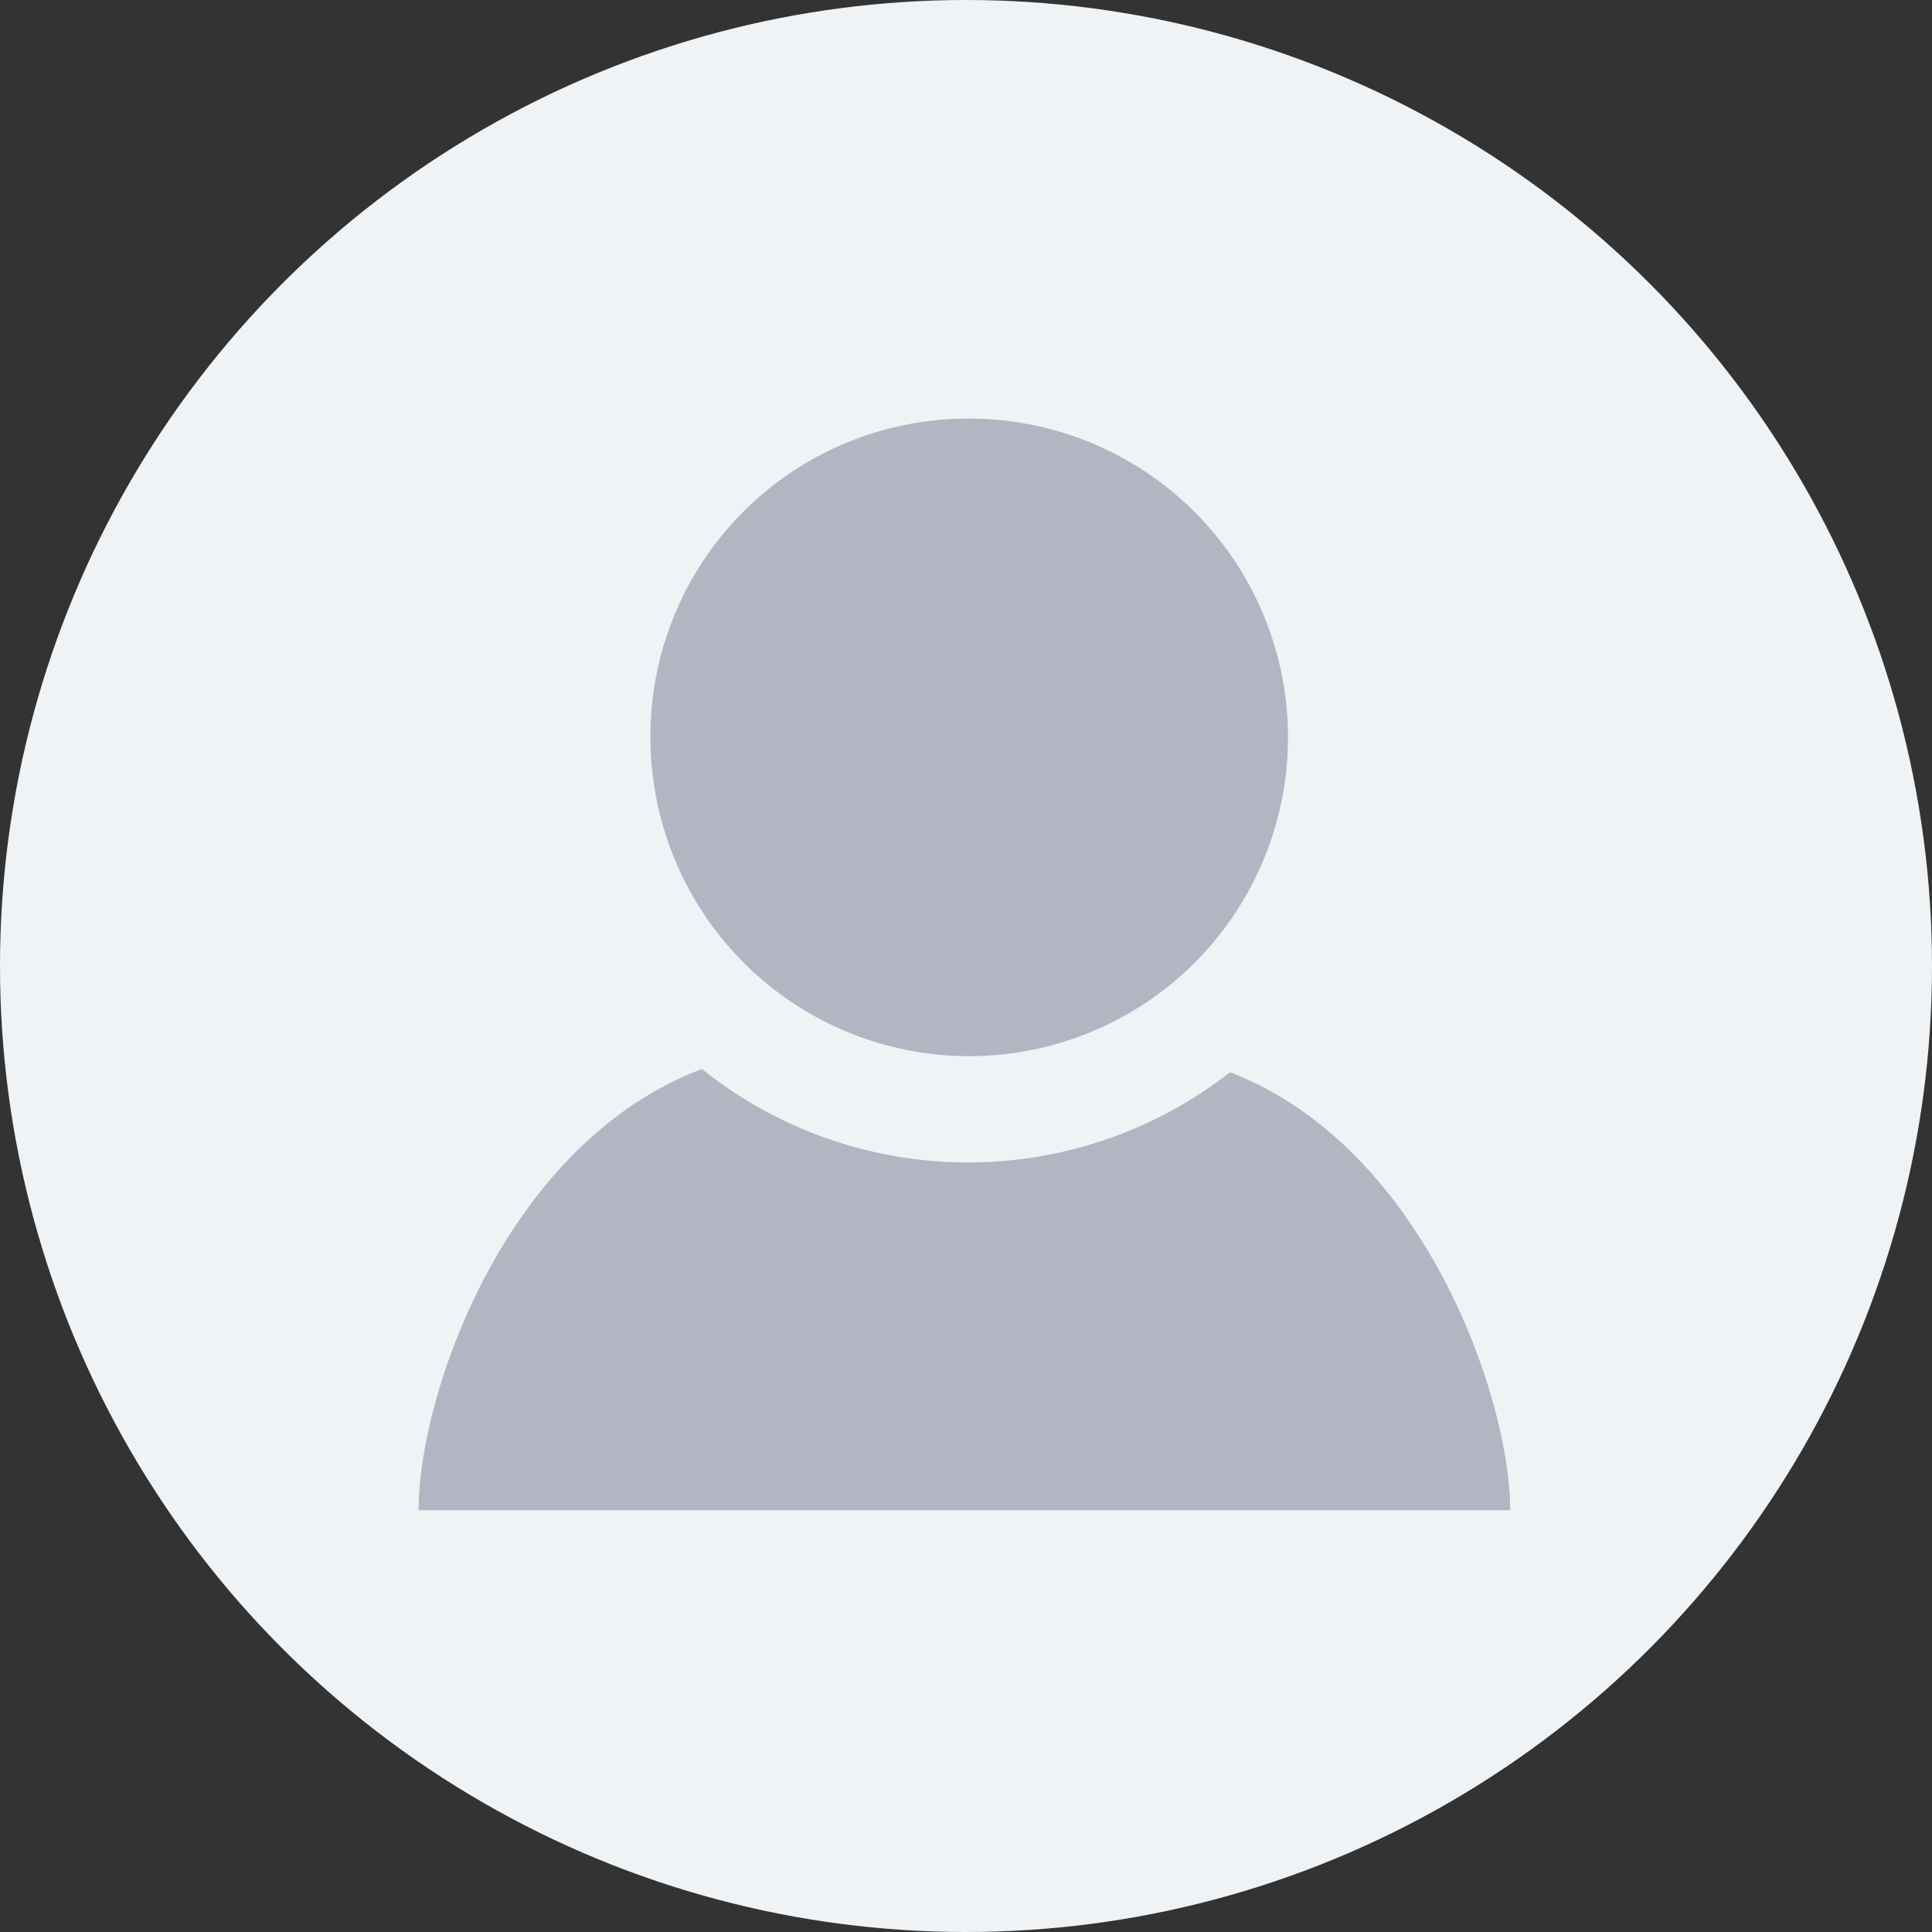
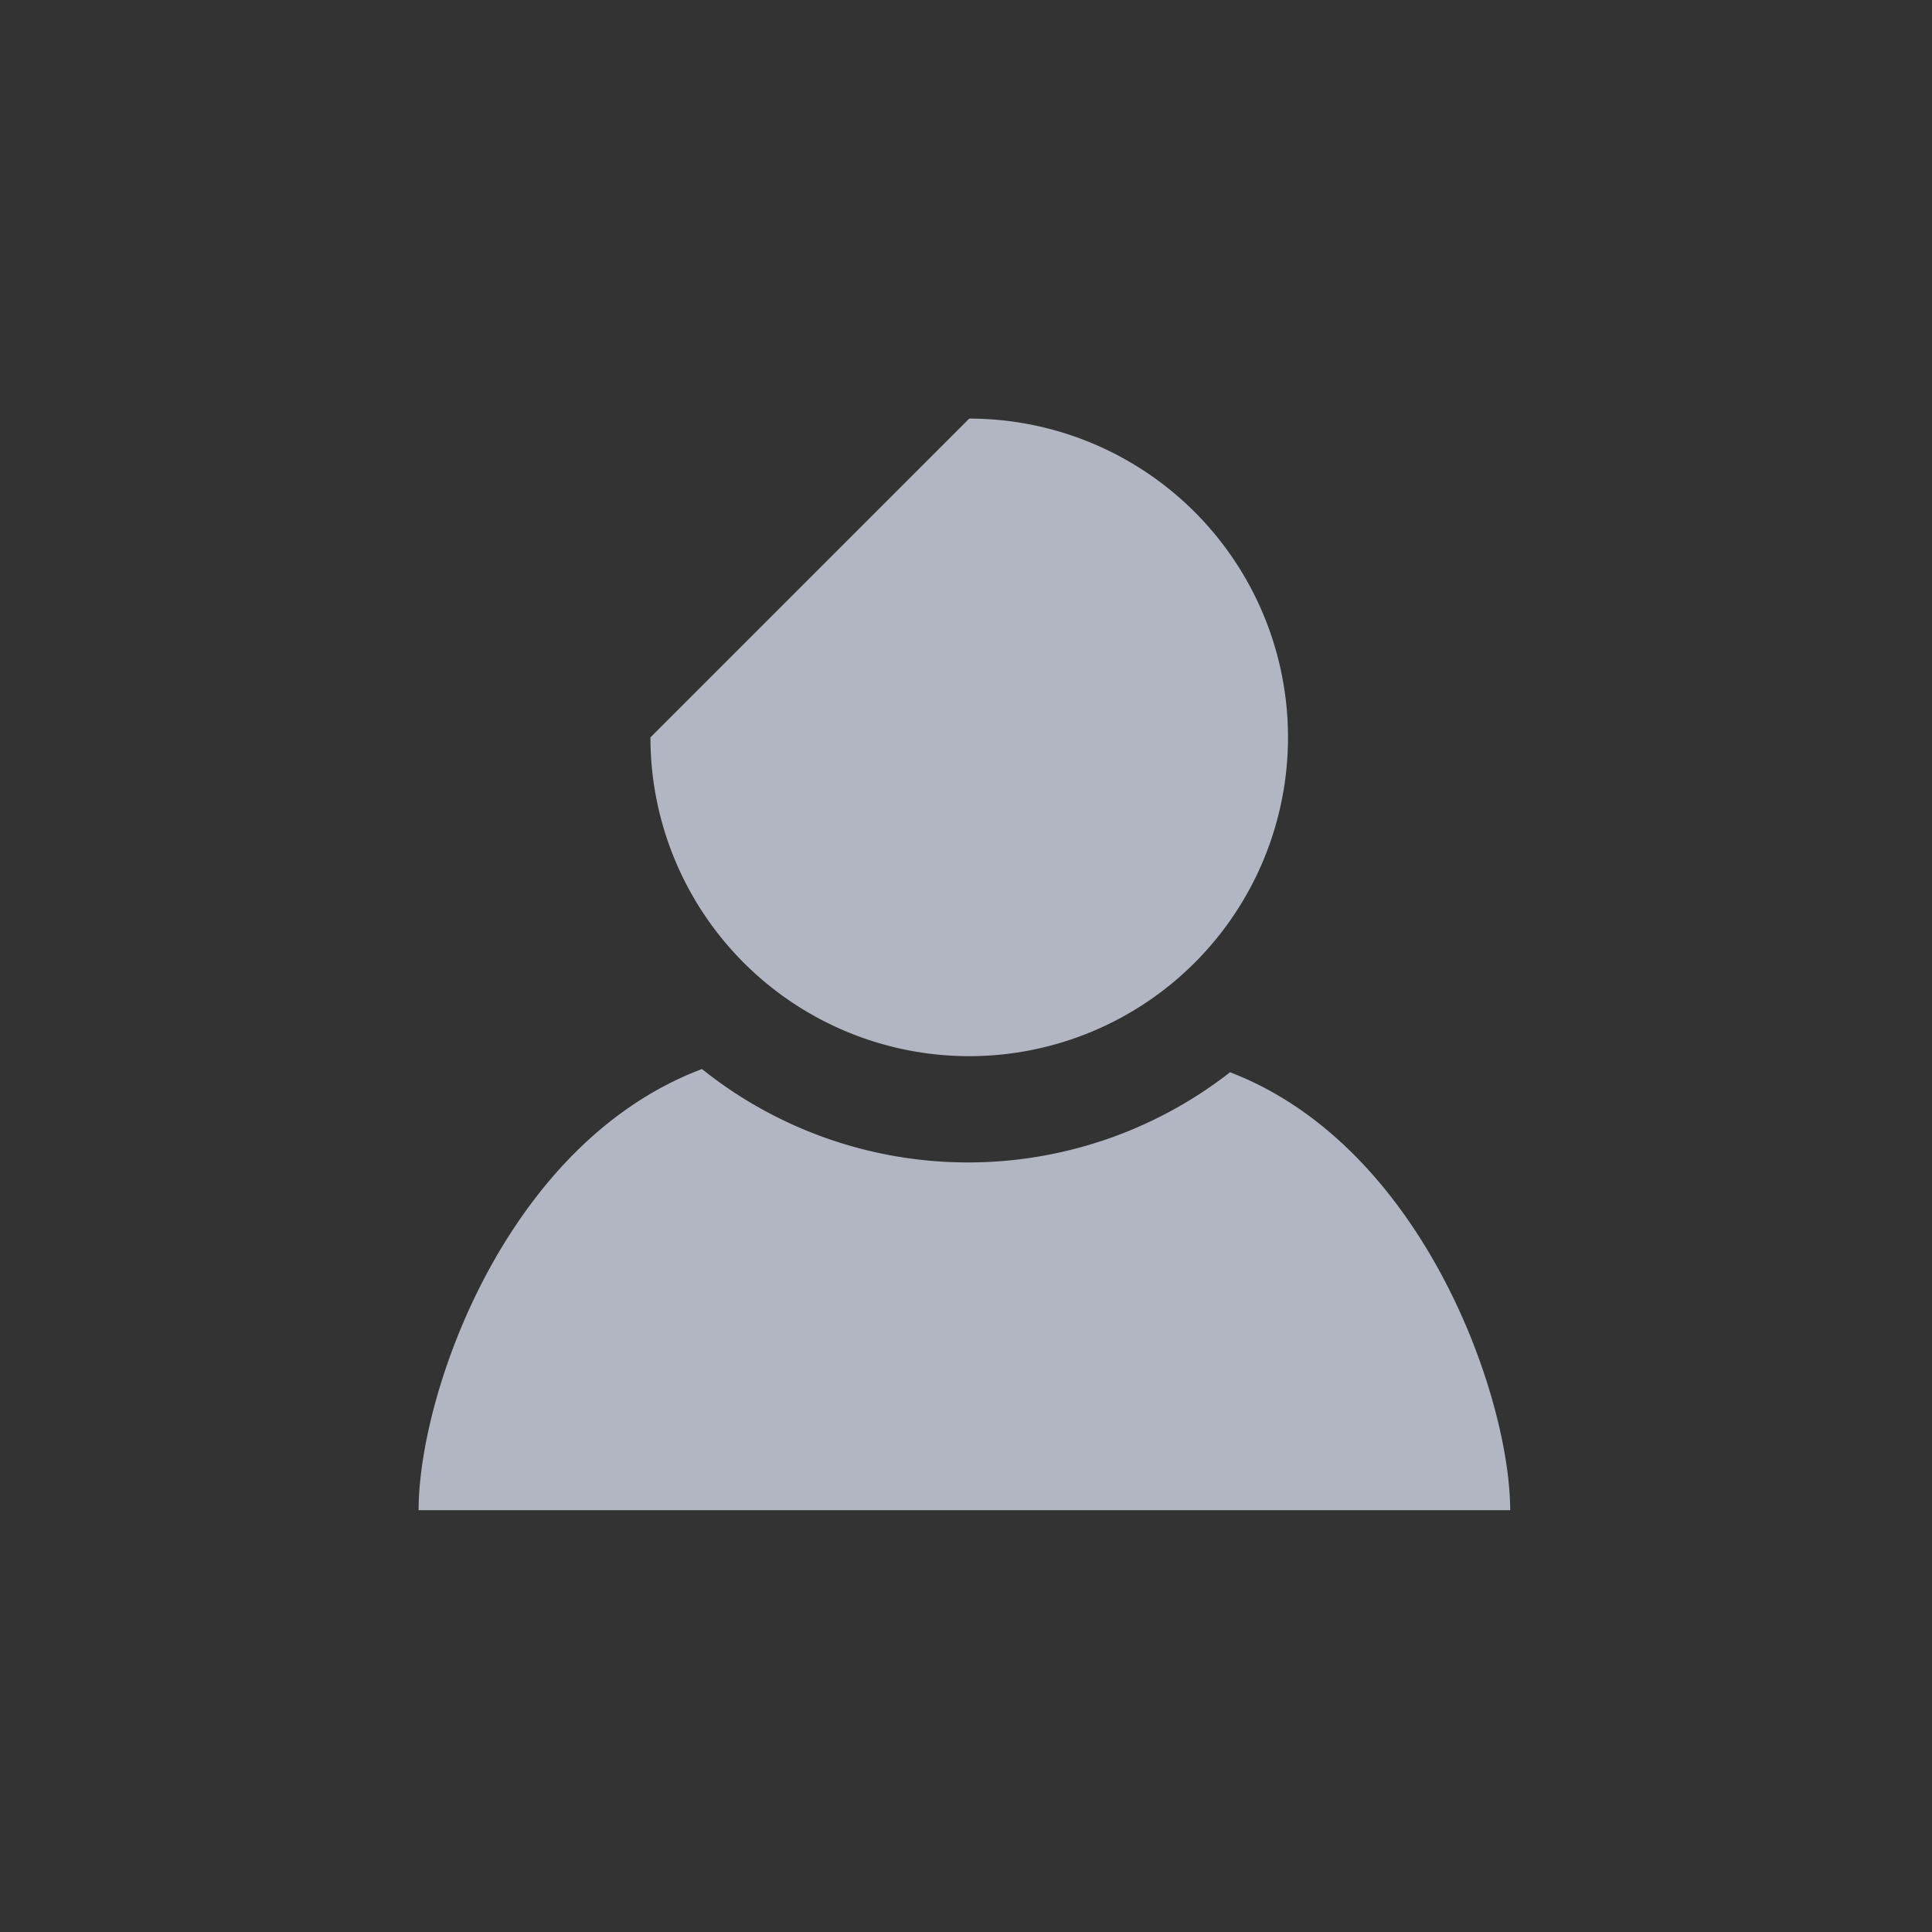
<svg xmlns="http://www.w3.org/2000/svg" id="UID" viewBox="0 0 60 60">
  <rect x="0" y="0" width="60" height="60" fill="#333333" stroke="none" />
  <title>UID</title>
-   <circle id="UID-2" data-name="UID" cx="30" cy="30" r="30" style="fill:#f0f3f5" />
-   <path id="UID-3" data-name="UID" d="M30.1,13a9.9,9.9,0,1,1-9.9,9.9h0A9.86,9.86,0,0,1,30.1,13ZM13,46.9c0-3.6,2.7-11.4,8.8-13.7a13.22,13.22,0,0,0,16.4.1c6,2.3,8.7,10.1,8.7,13.6Z" style="fill:#b2b6c2" />
+   <path id="UID-3" data-name="UID" d="M30.1,13a9.9,9.9,0,1,1-9.9,9.9h0ZM13,46.9c0-3.6,2.7-11.4,8.8-13.7a13.22,13.22,0,0,0,16.4.1c6,2.3,8.7,10.1,8.7,13.6Z" style="fill:#b2b6c2" />
</svg>